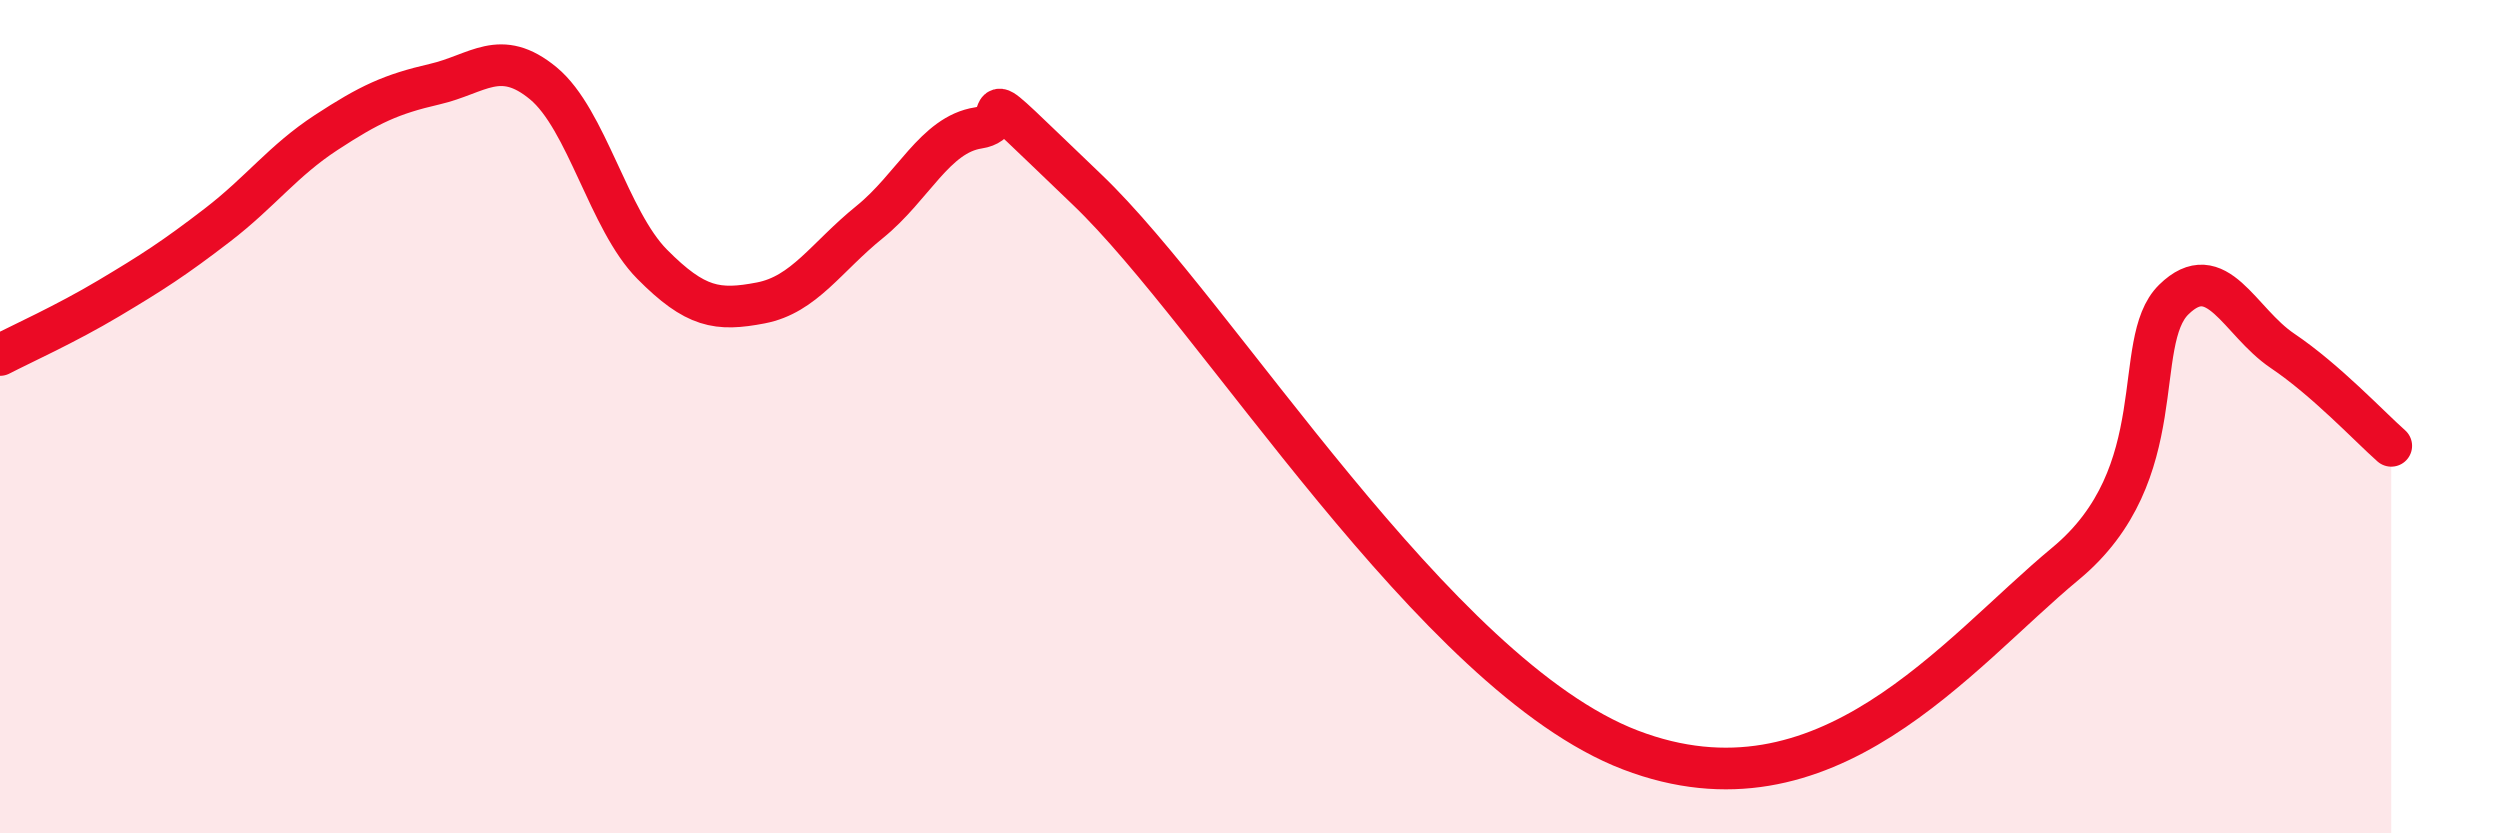
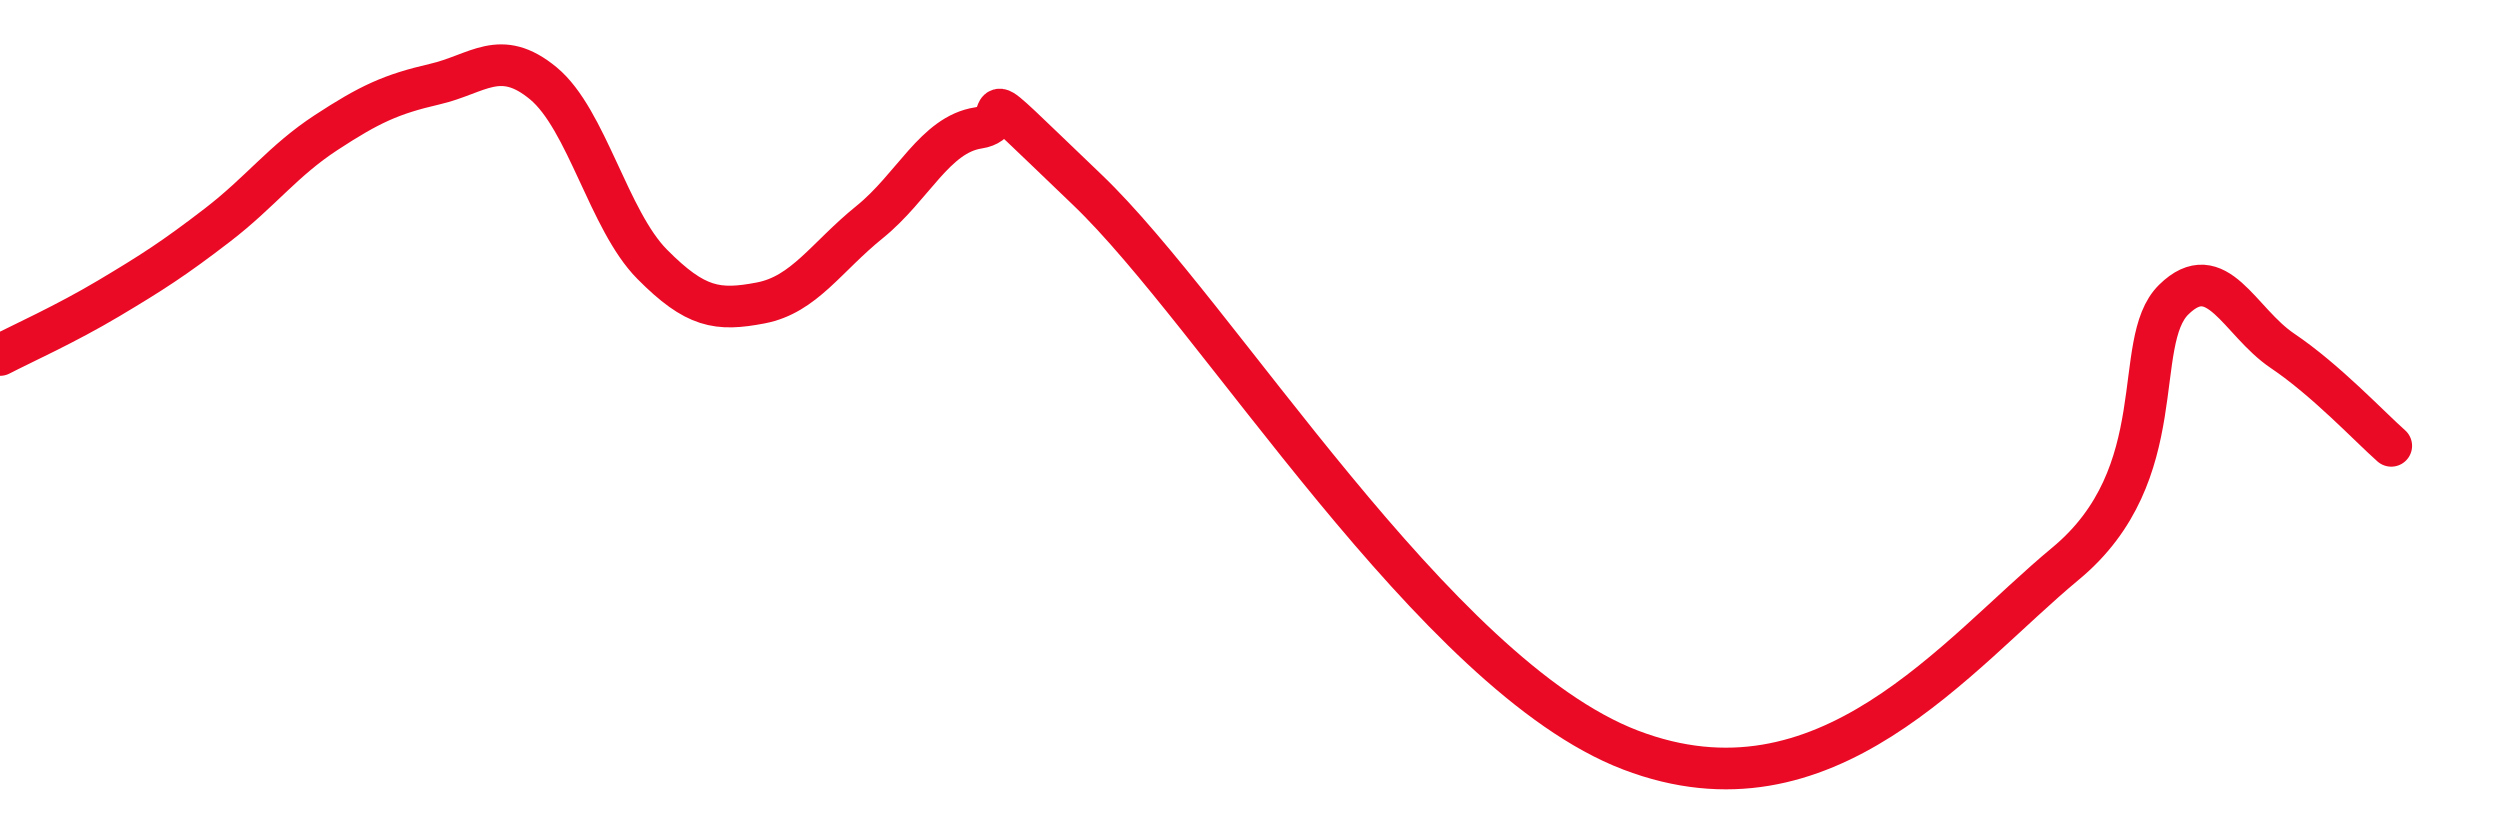
<svg xmlns="http://www.w3.org/2000/svg" width="60" height="20" viewBox="0 0 60 20">
-   <path d="M 0,8.52 C 0.52,8.25 1.57,7.78 2.61,7.16 C 3.65,6.54 4.18,6.2 5.22,5.4 C 6.26,4.6 6.79,3.86 7.83,3.18 C 8.87,2.5 9.39,2.26 10.43,2.02 C 11.47,1.78 12,1.14 13.04,2 C 14.08,2.86 14.61,5.29 15.65,6.34 C 16.69,7.39 17.22,7.47 18.26,7.27 C 19.3,7.07 19.83,6.17 20.87,5.33 C 21.91,4.49 22.44,3.23 23.48,3.07 C 24.52,2.91 22.96,1.56 26.09,4.55 C 29.22,7.54 34.43,16.2 39.13,18 C 43.83,19.8 46.96,15.69 49.57,13.53 C 52.18,11.37 51.13,8.21 52.17,7.19 C 53.21,6.17 53.74,7.72 54.78,8.42 C 55.82,9.12 56.87,10.24 57.39,10.7L57.39 20L0 20Z" fill="#EB0A25" opacity="0.1" stroke-linecap="round" stroke-linejoin="round" />
  <path d="M 0,8.52 C 0.52,8.25 1.57,7.78 2.61,7.16 C 3.65,6.54 4.18,6.2 5.22,5.4 C 6.26,4.6 6.79,3.86 7.83,3.18 C 8.87,2.5 9.39,2.26 10.43,2.02 C 11.47,1.78 12,1.14 13.04,2 C 14.08,2.86 14.61,5.29 15.65,6.34 C 16.69,7.39 17.22,7.47 18.26,7.27 C 19.3,7.07 19.83,6.17 20.87,5.33 C 21.91,4.49 22.44,3.23 23.48,3.07 C 24.52,2.91 22.96,1.56 26.09,4.55 C 29.22,7.54 34.43,16.2 39.13,18 C 43.83,19.8 46.96,15.69 49.57,13.53 C 52.18,11.37 51.13,8.21 52.17,7.19 C 53.21,6.17 53.74,7.72 54.78,8.42 C 55.82,9.12 56.87,10.24 57.39,10.7" stroke="#EB0A25" stroke-width="1" fill="none" stroke-linecap="round" stroke-linejoin="round" />
</svg>